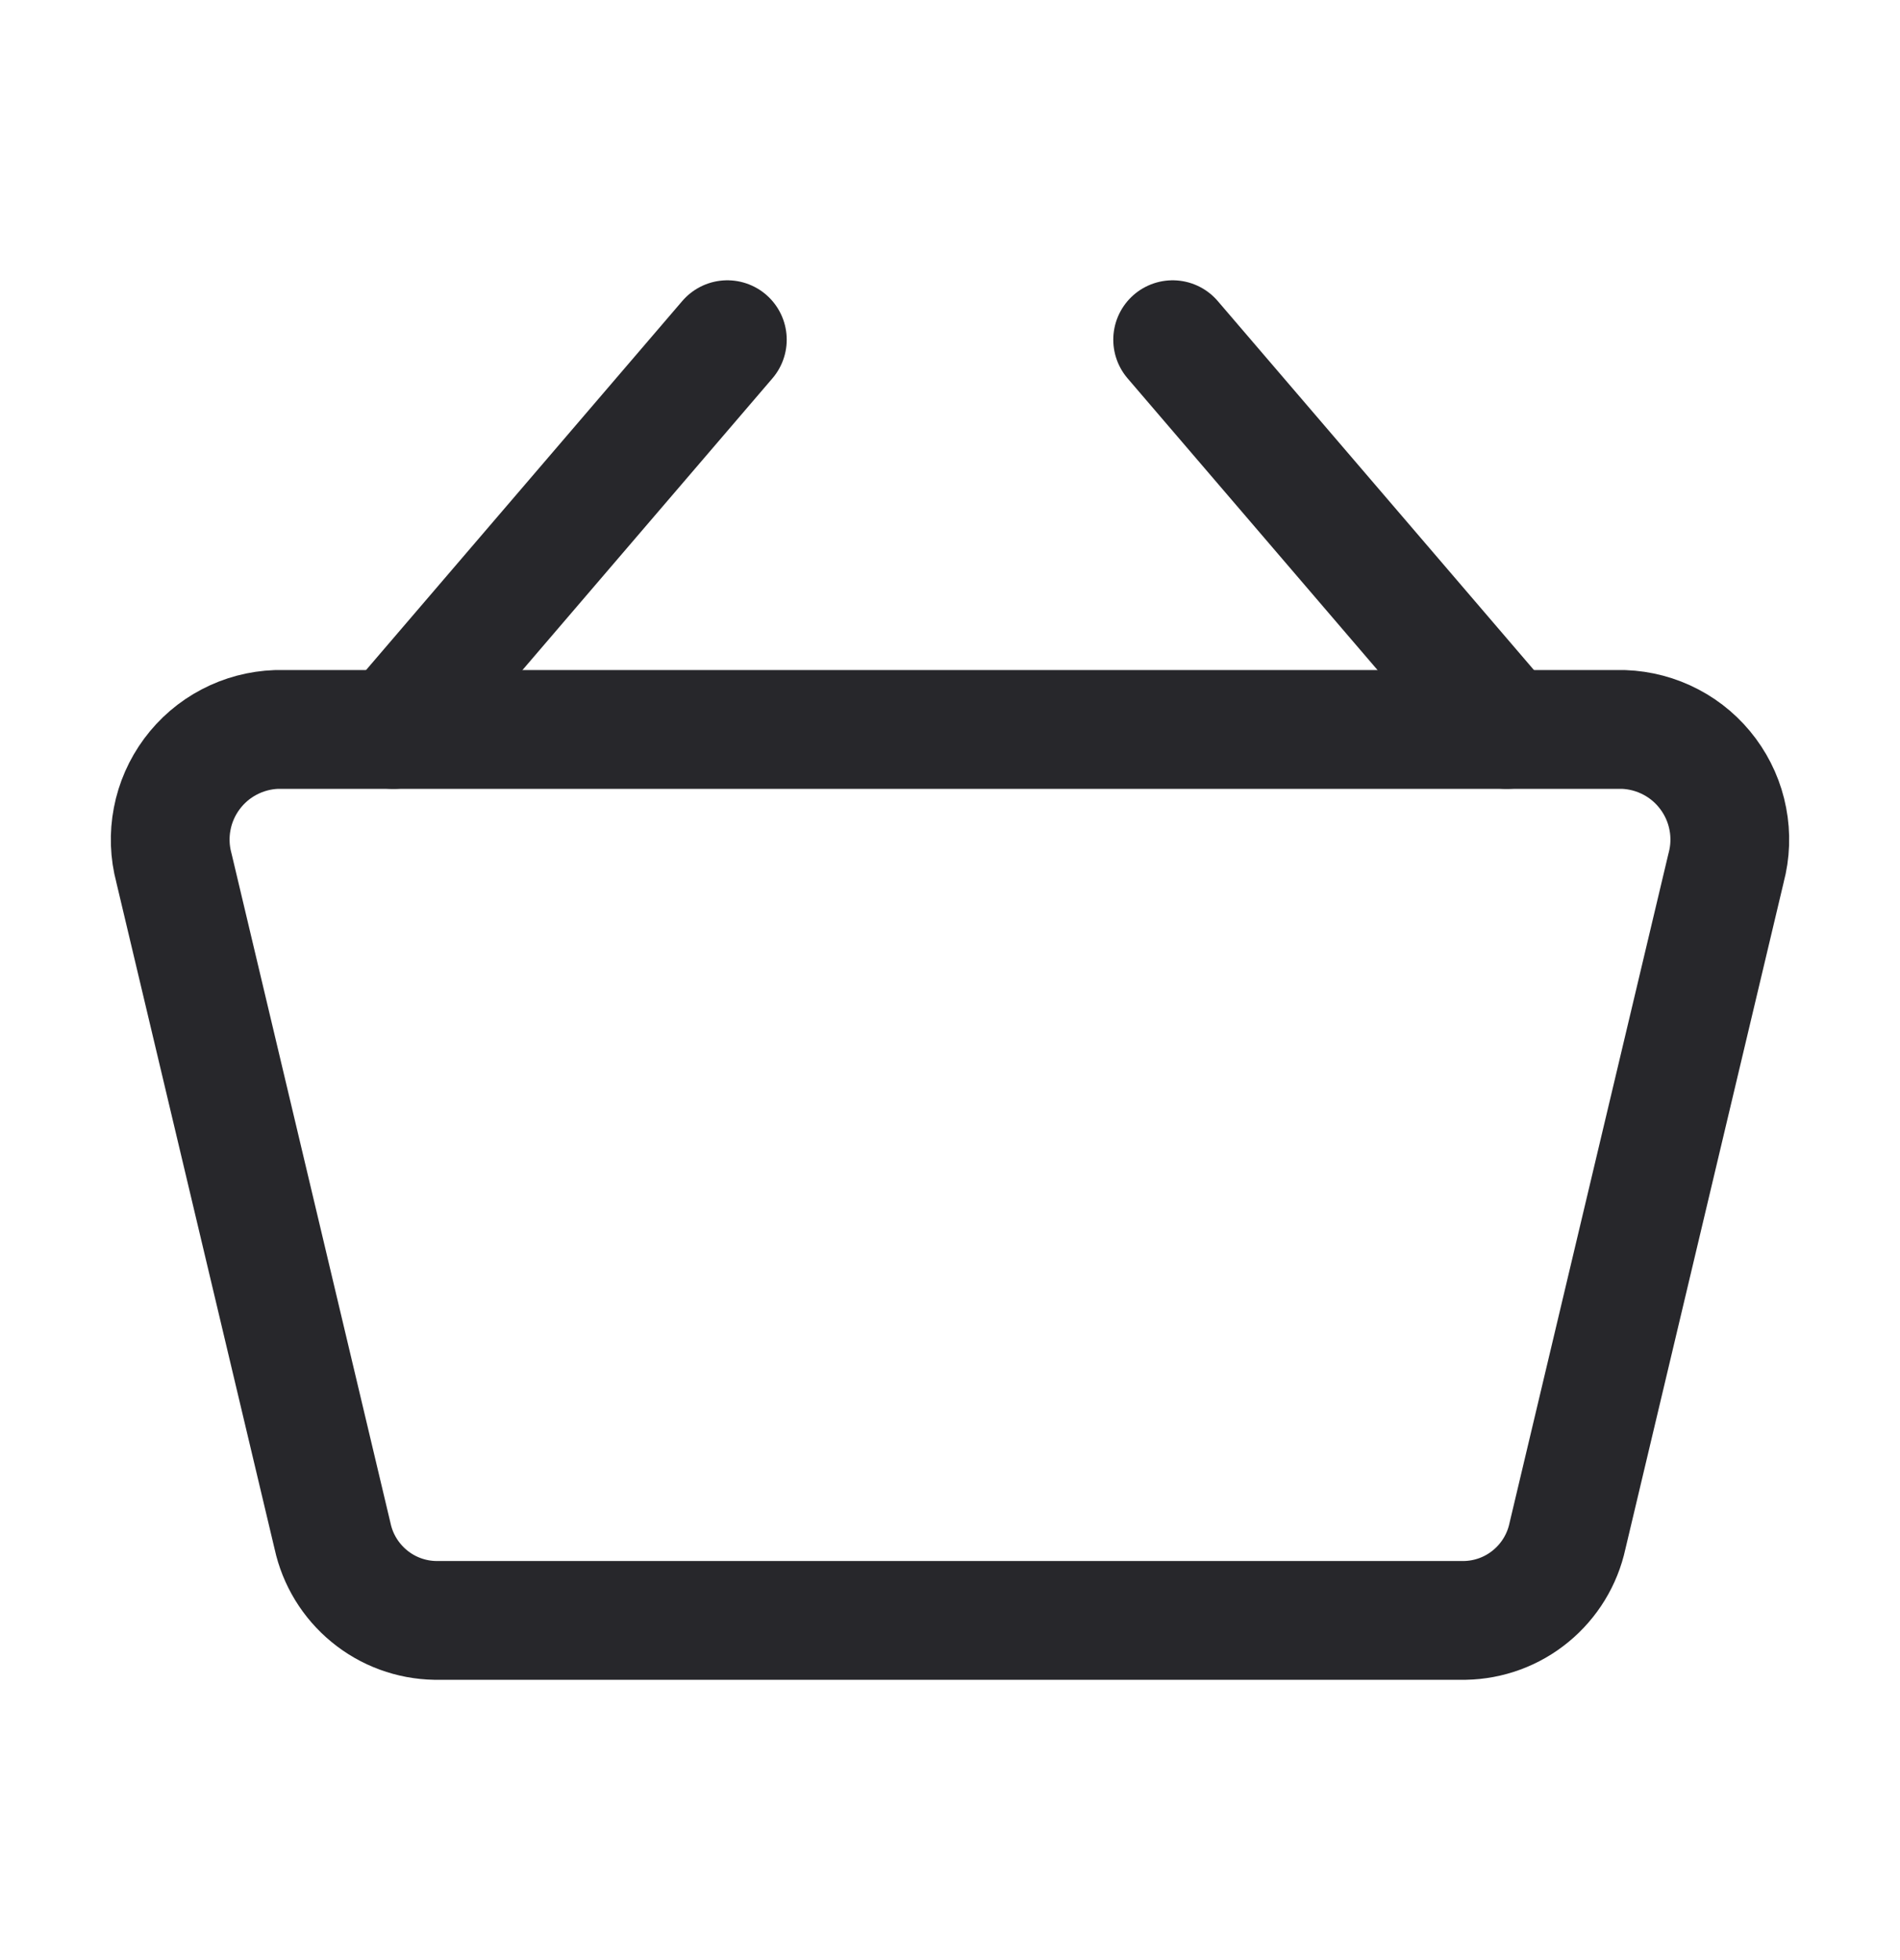
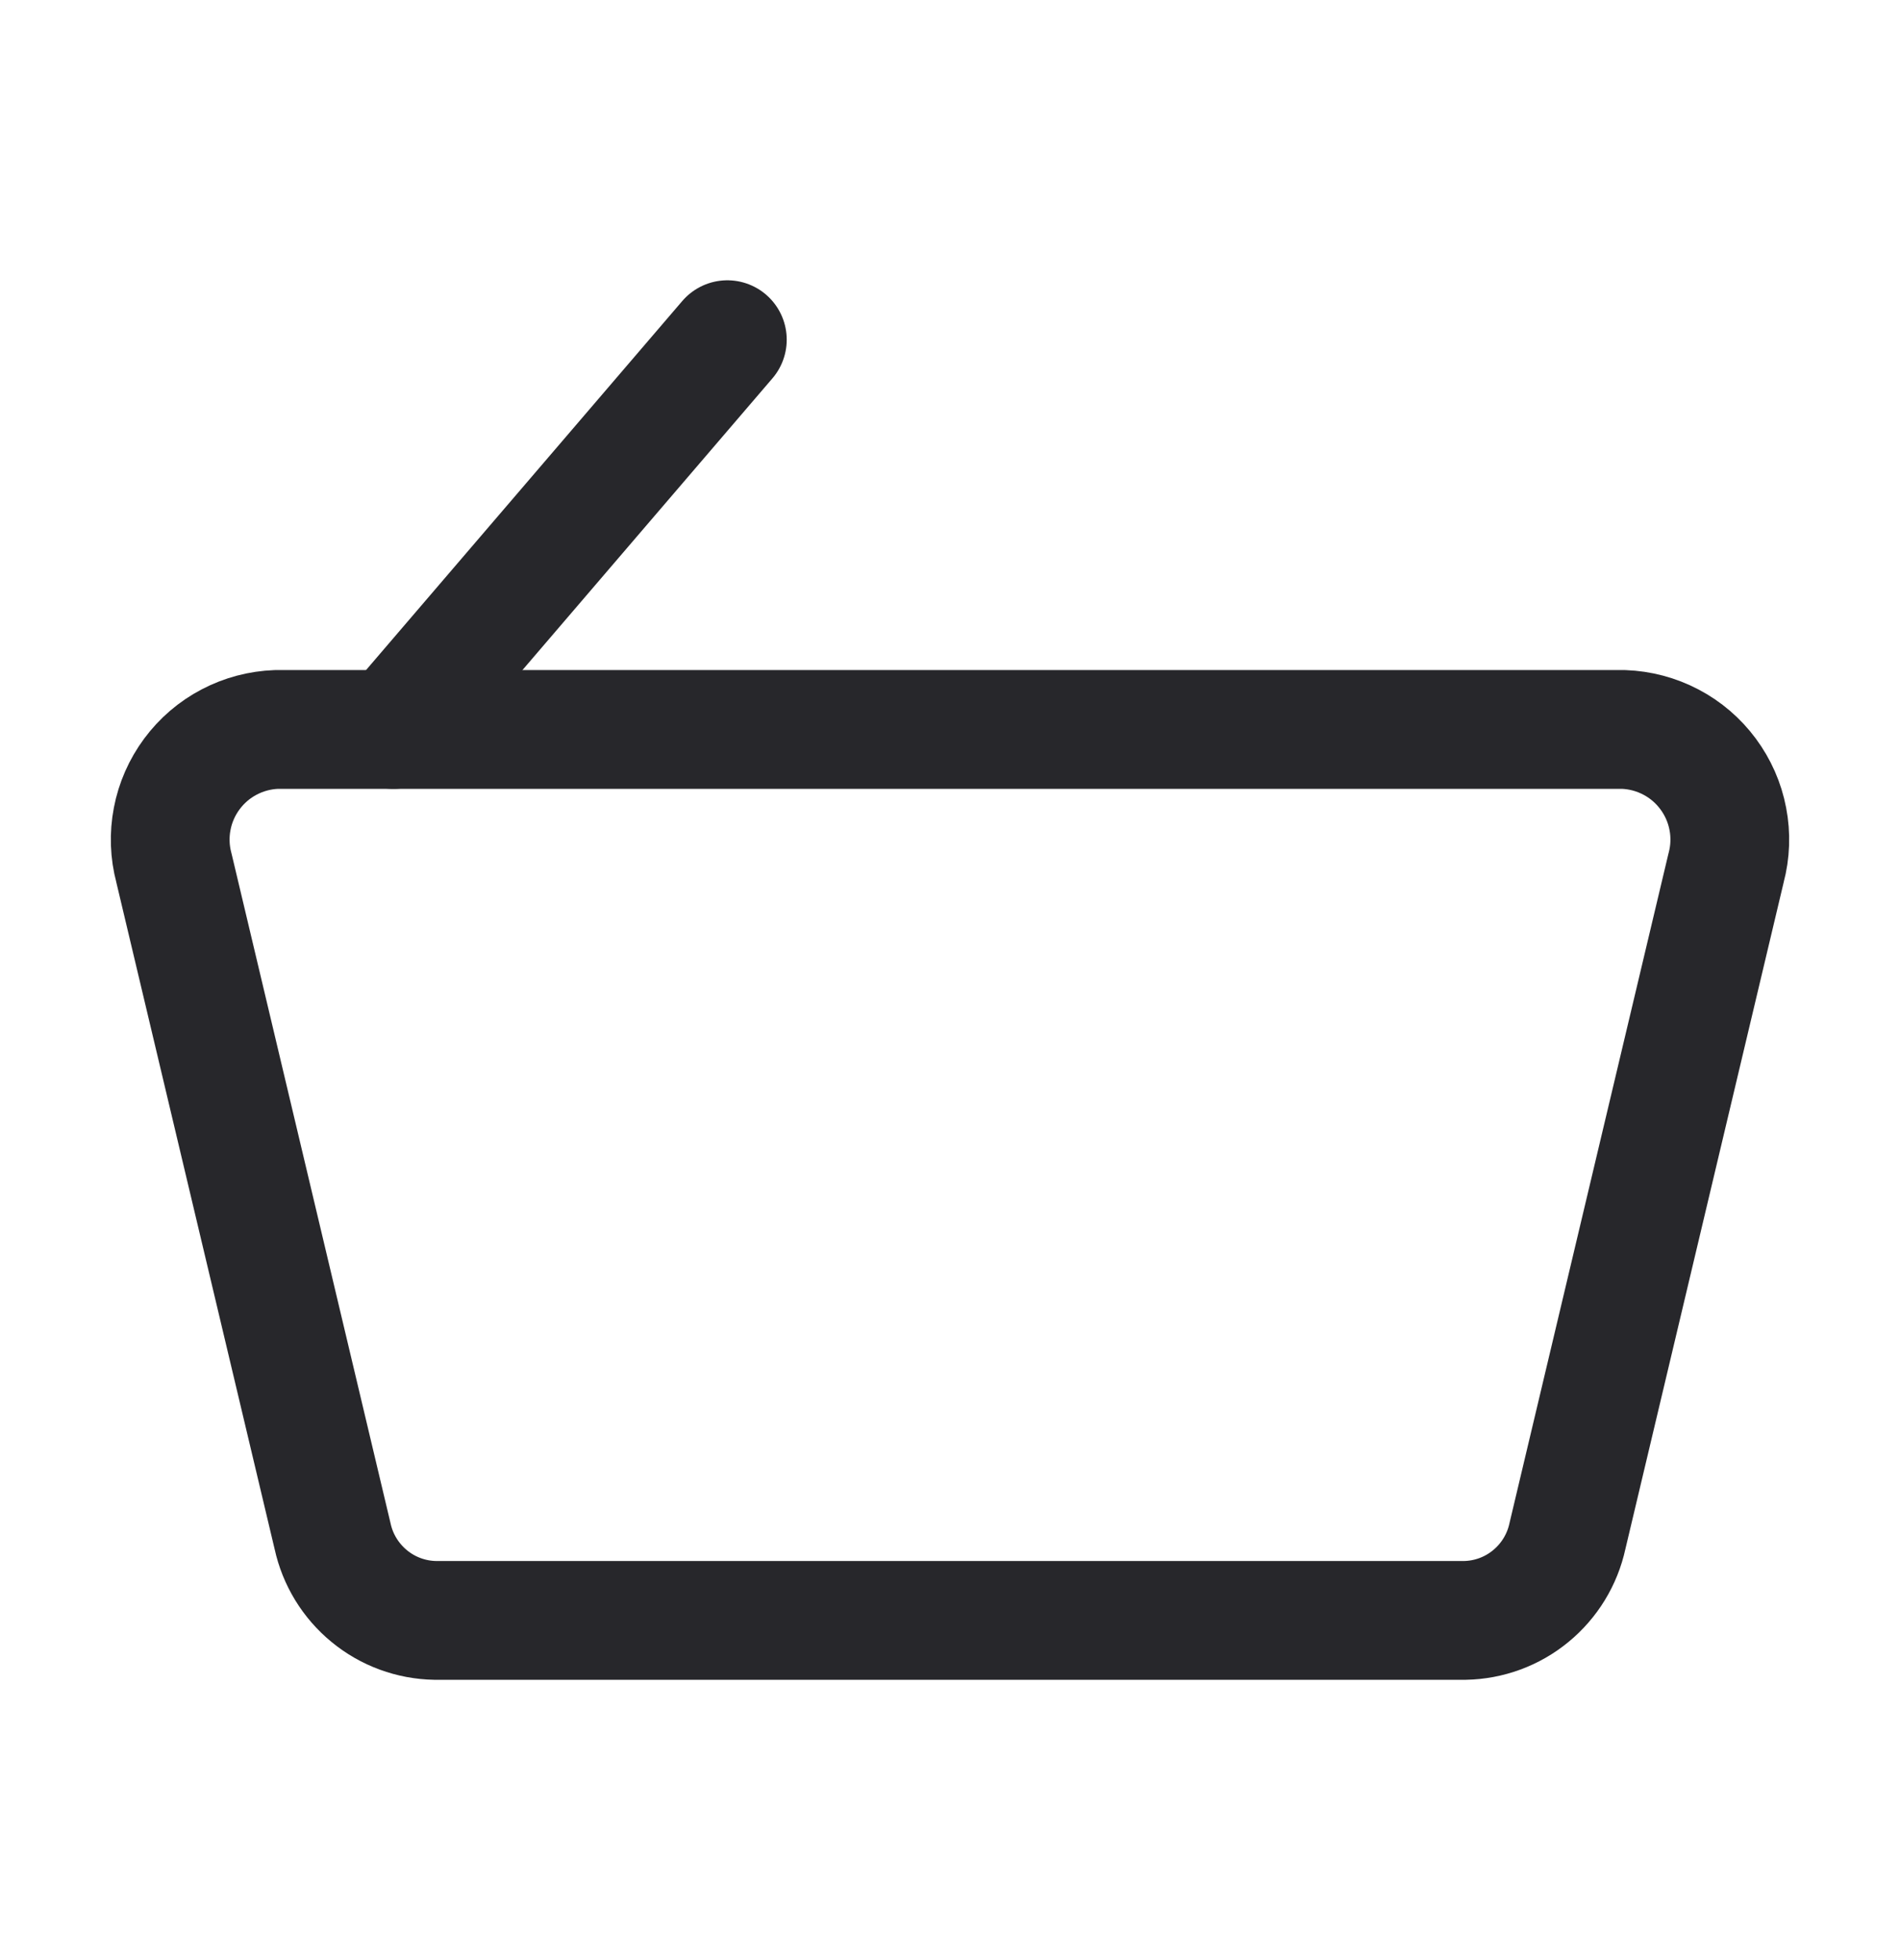
<svg xmlns="http://www.w3.org/2000/svg" width="32" height="33" viewBox="0 0 32 33" fill="none">
  <path d="M24.67 27.281H7.33C6.924 27.274 6.532 27.13 6.219 26.872C5.905 26.614 5.687 26.258 5.601 25.861L2.929 14.611C2.857 14.342 2.847 14.06 2.9 13.786C2.952 13.512 3.066 13.254 3.232 13.03C3.398 12.806 3.612 12.622 3.859 12.493C4.106 12.363 4.379 12.291 4.657 12.281H27.343C27.621 12.291 27.894 12.363 28.141 12.493C28.388 12.622 28.602 12.806 28.768 13.03C28.934 13.254 29.048 13.512 29.1 13.786C29.153 14.06 29.143 14.342 29.071 14.611L26.399 25.861C26.313 26.258 26.095 26.614 25.781 26.872C25.468 27.13 25.076 27.274 24.67 27.281Z" stroke="#27272B" stroke-width="2" stroke-linecap="round" stroke-linejoin="round" />
  <path d="M6.625 12.281L12.25 5.719" stroke="#27272B" stroke-width="2" stroke-linecap="round" stroke-linejoin="round" />
-   <path d="M25.375 12.281L19.75 5.719" stroke="#27272B" stroke-width="2" stroke-linecap="round" stroke-linejoin="round" />
</svg>